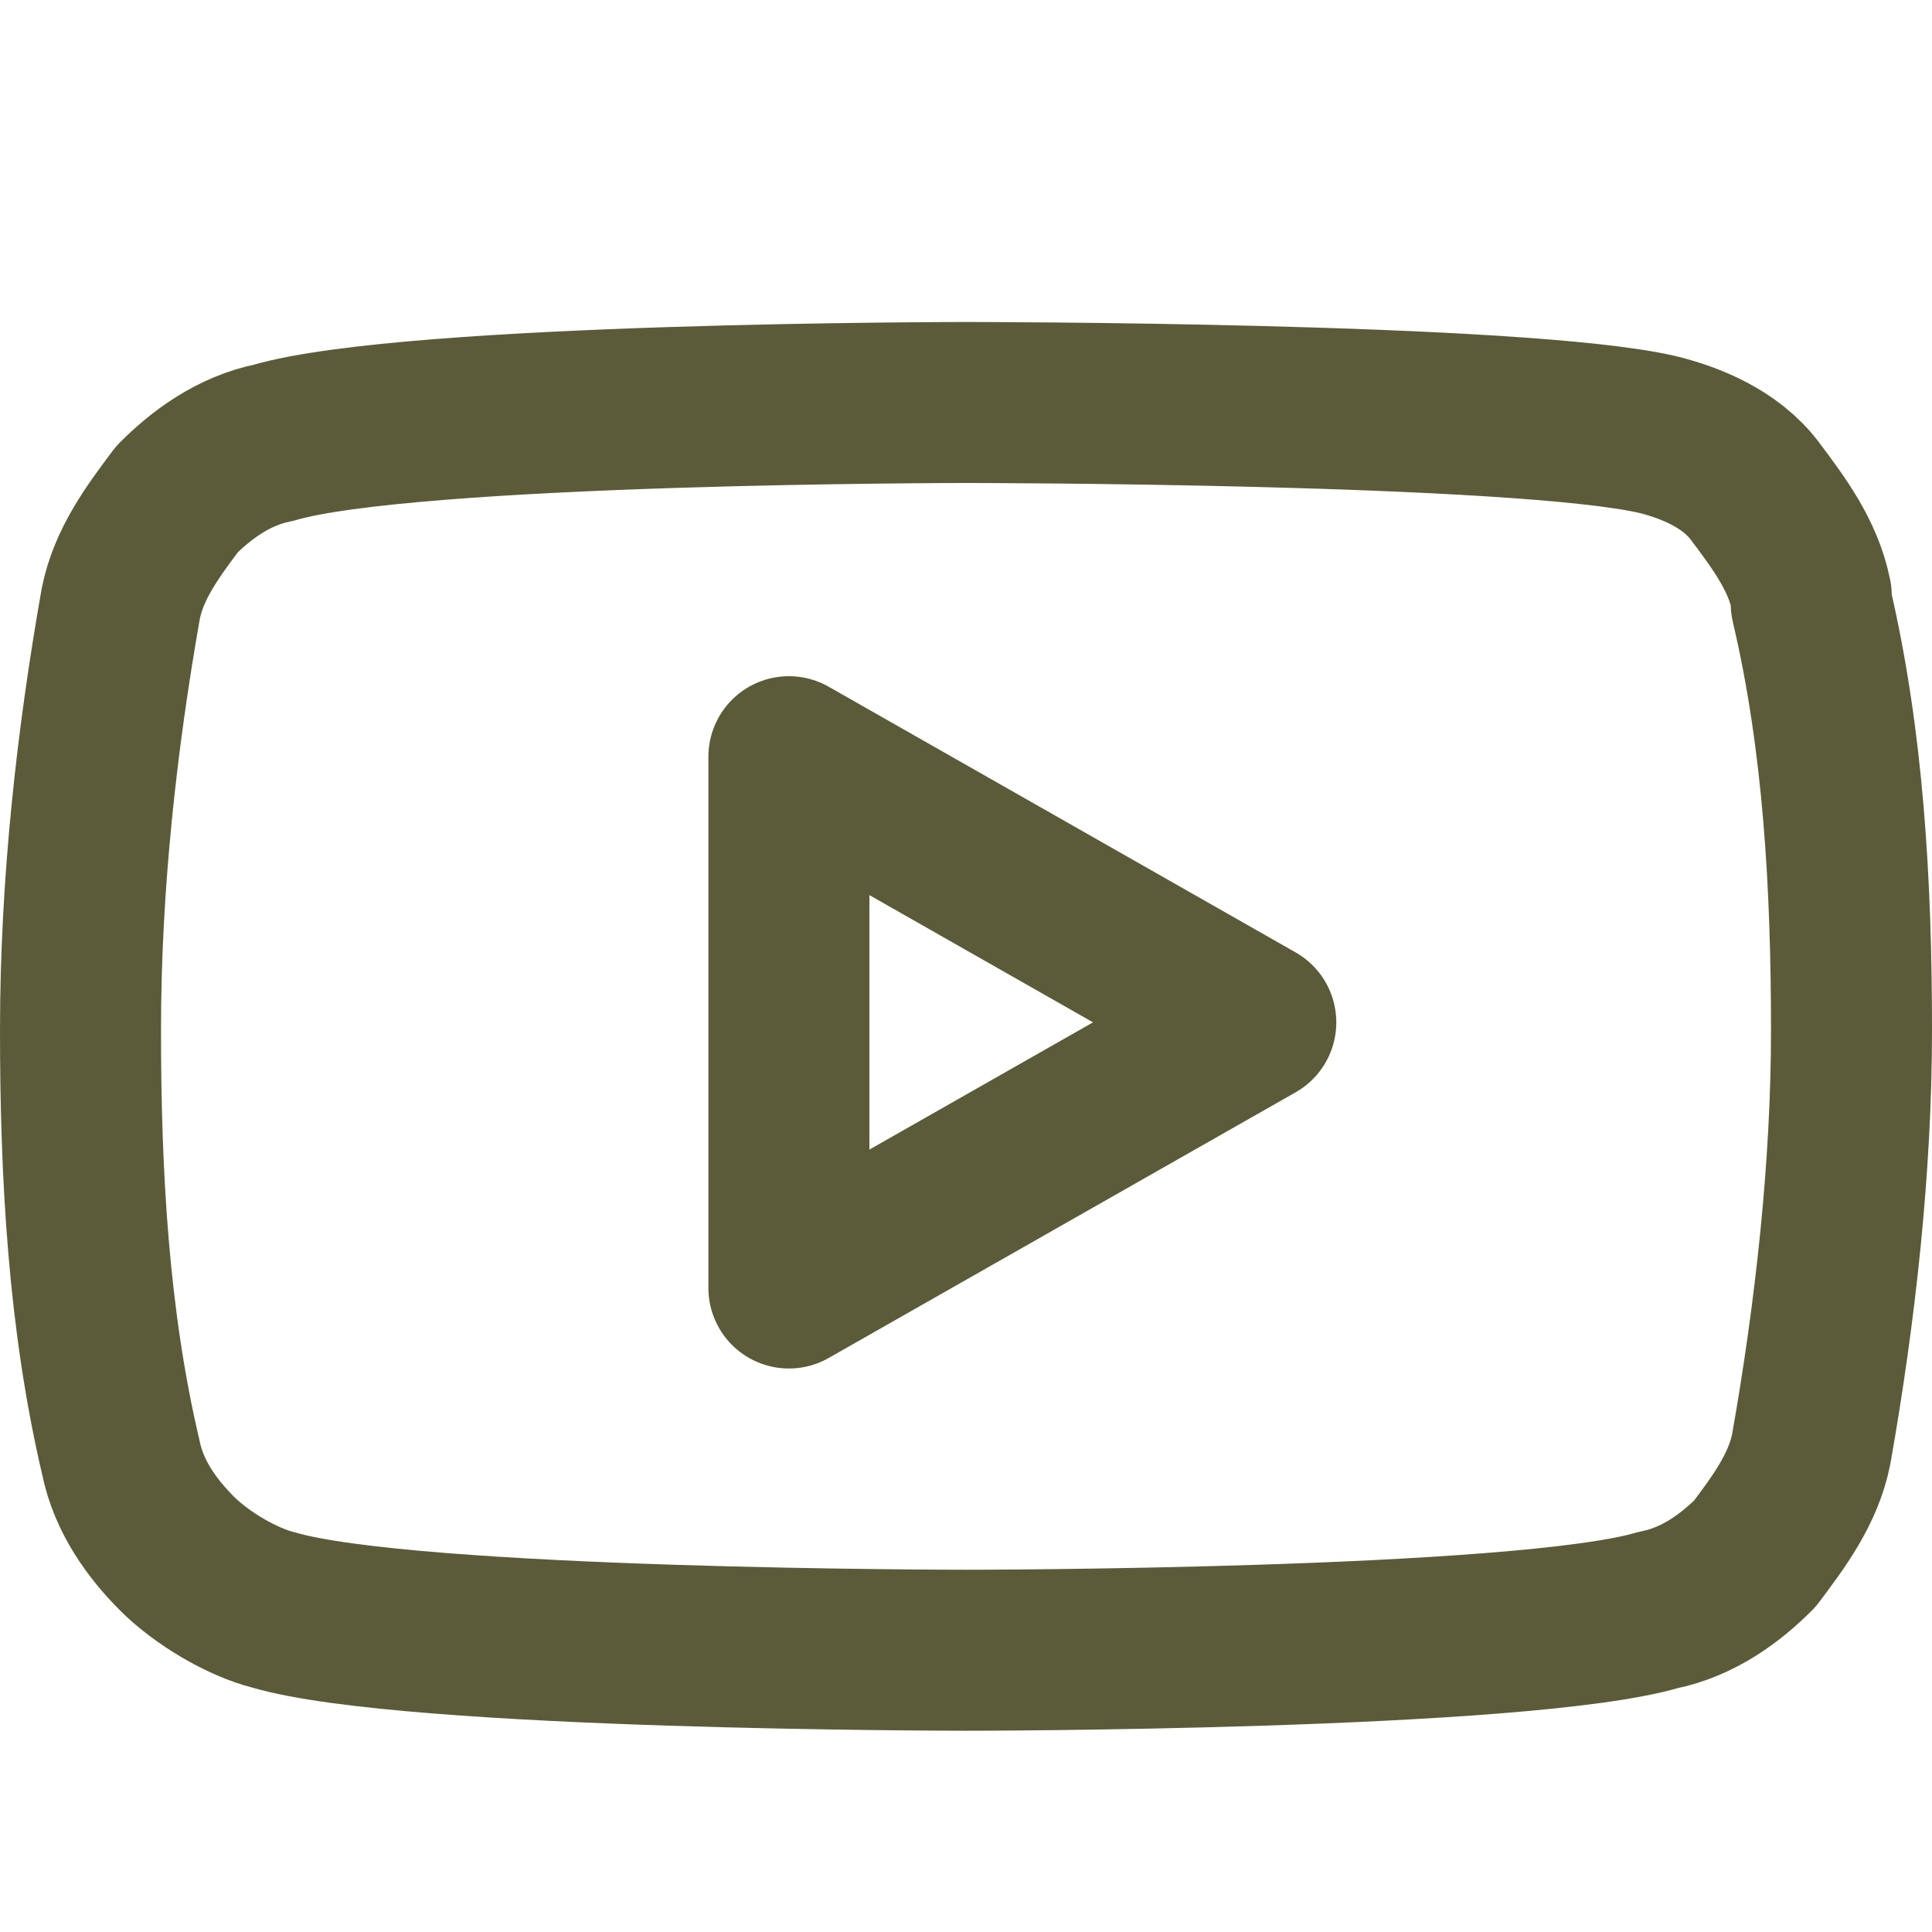
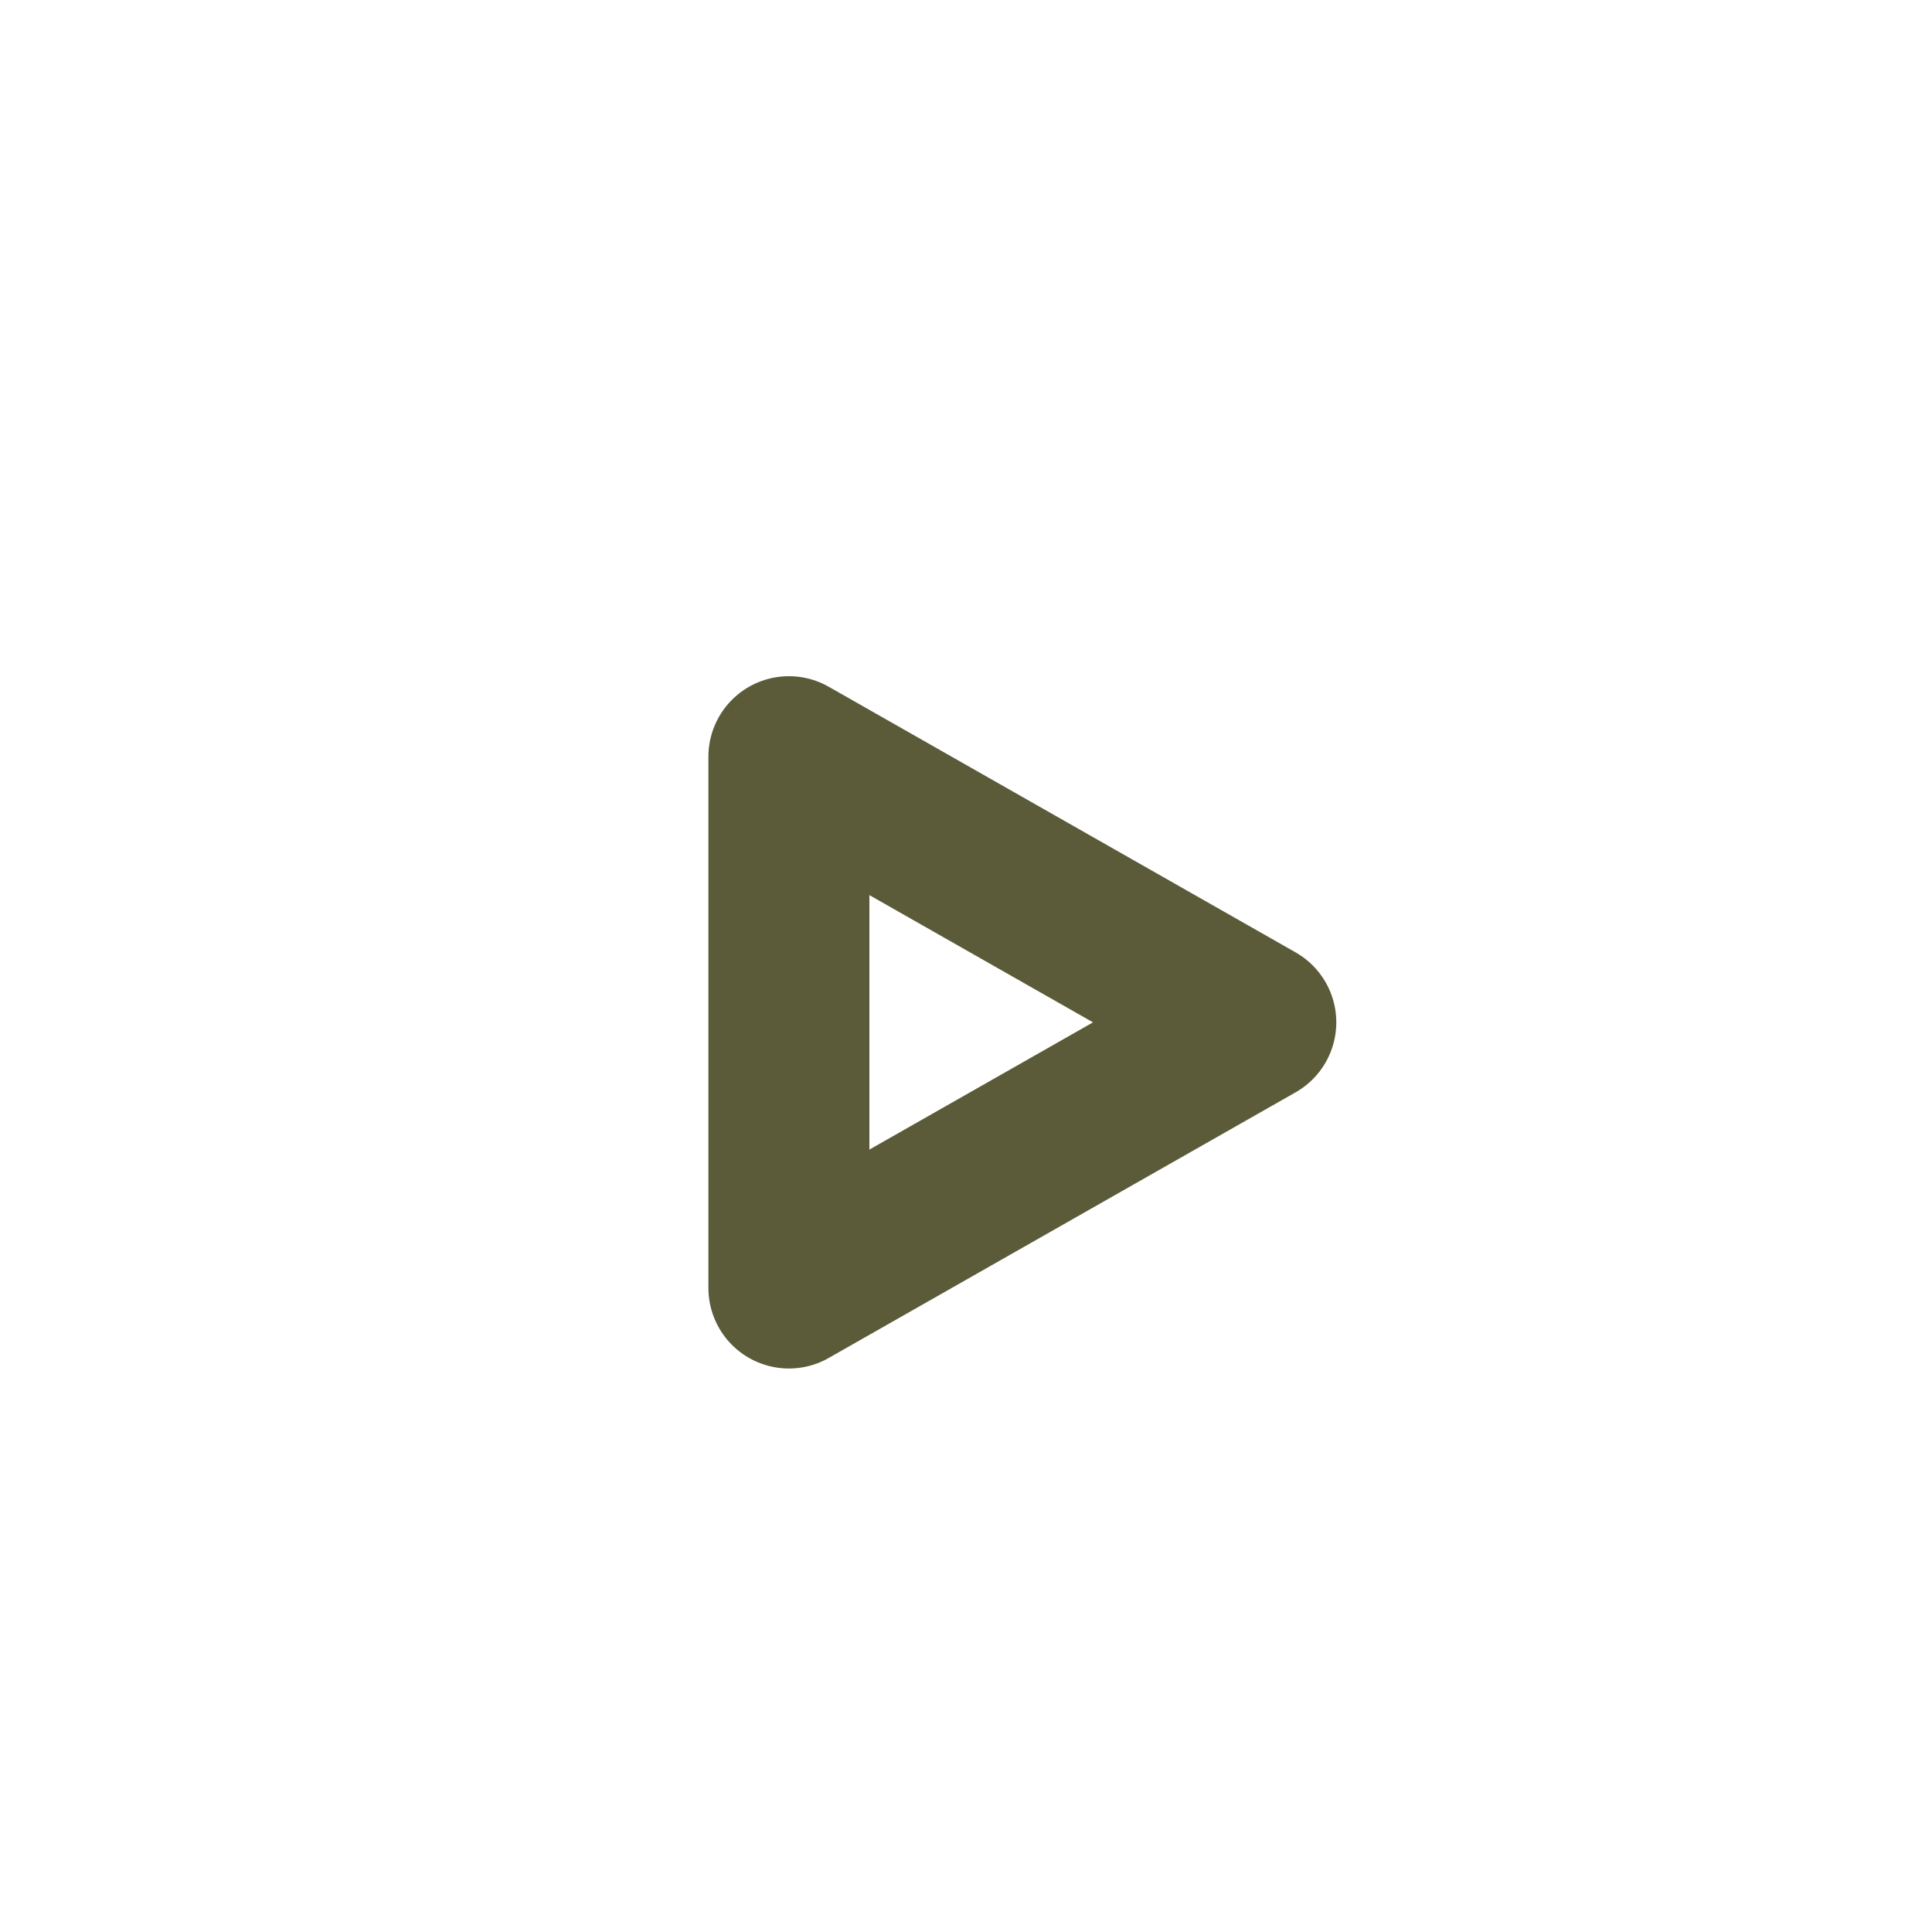
<svg xmlns="http://www.w3.org/2000/svg" version="1.1" viewBox="0 0 24 24">
  <defs>
    <style>
      .cls-1 {
        fill: none;
        stroke: #5b5b39;
        stroke-linecap: round;
        stroke-linejoin: round;
        stroke-width: 2px;
      }
    </style>
  </defs>
  <g>
    <g id="Layer_1">
-       <path class="cls-1" d="M22.5,7.4c-.1-.5-.4-.9-.7-1.3-.3-.4-.8-.6-1.2-.7-1.7-.4-8.6-.4-8.6-.4,0,0-6.9,0-8.6.5-.5.1-.9.4-1.2.7-.3.4-.6.8-.7,1.3-.3,1.7-.5,3.5-.5,5.3,0,1.8.1,3.6.5,5.3.1.5.4.9.7,1.2.3.3.8.6,1.2.7,1.7.5,8.6.5,8.6.5,0,0,6.9,0,8.6-.5.5-.1.9-.4,1.2-.7.3-.4.6-.8.7-1.3.3-1.7.5-3.5.5-5.2,0-1.8-.1-3.6-.5-5.3Z" />
-       <path class="cls-1" d="M9.8,16l5.8-3.3-5.8-3.3v6.5Z" />
+       <path class="cls-1" d="M9.8,16l5.8-3.3-5.8-3.3Z" />
    </g>
  </g>
</svg>